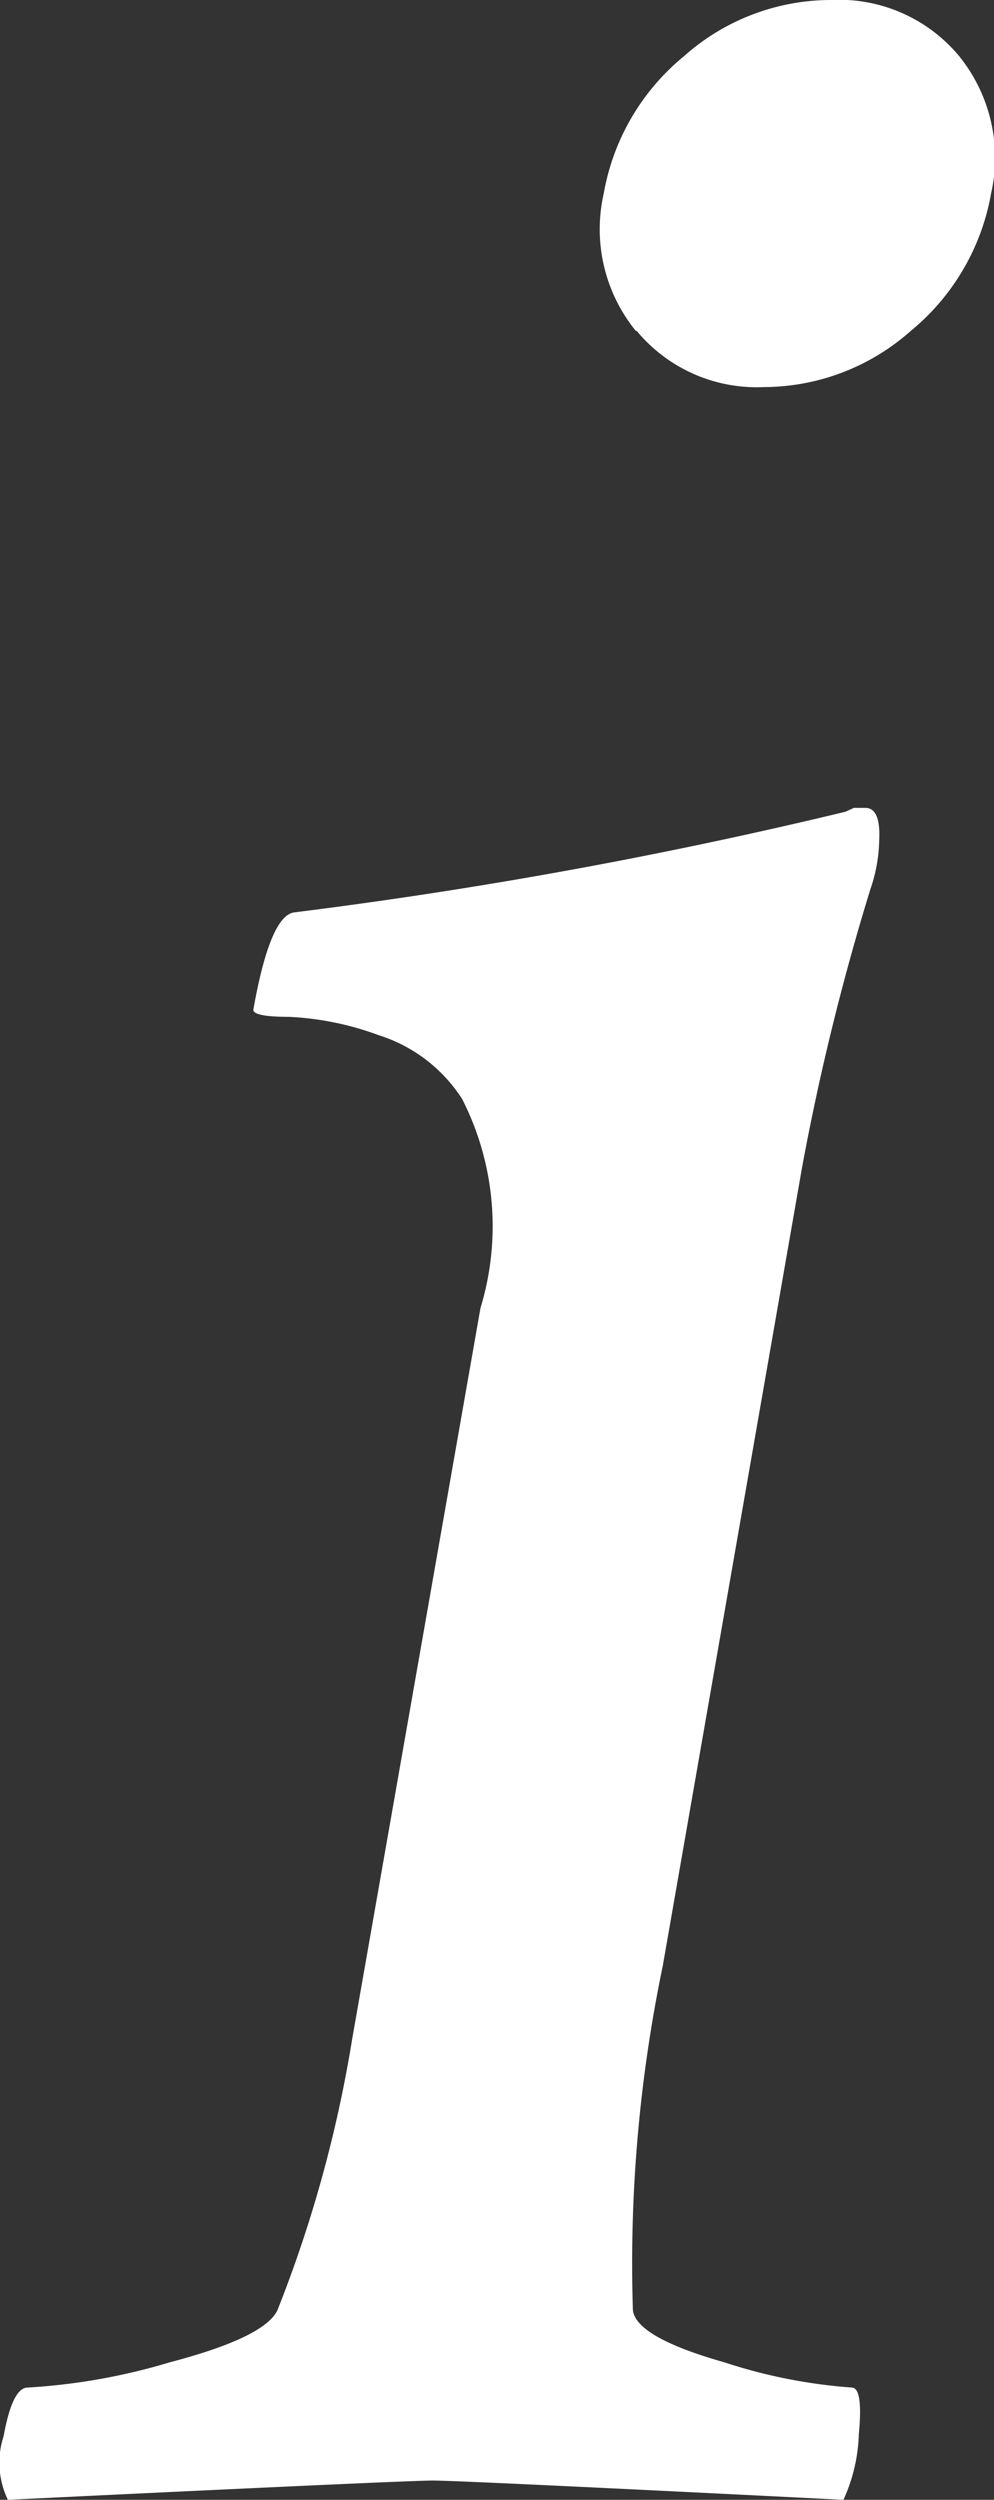
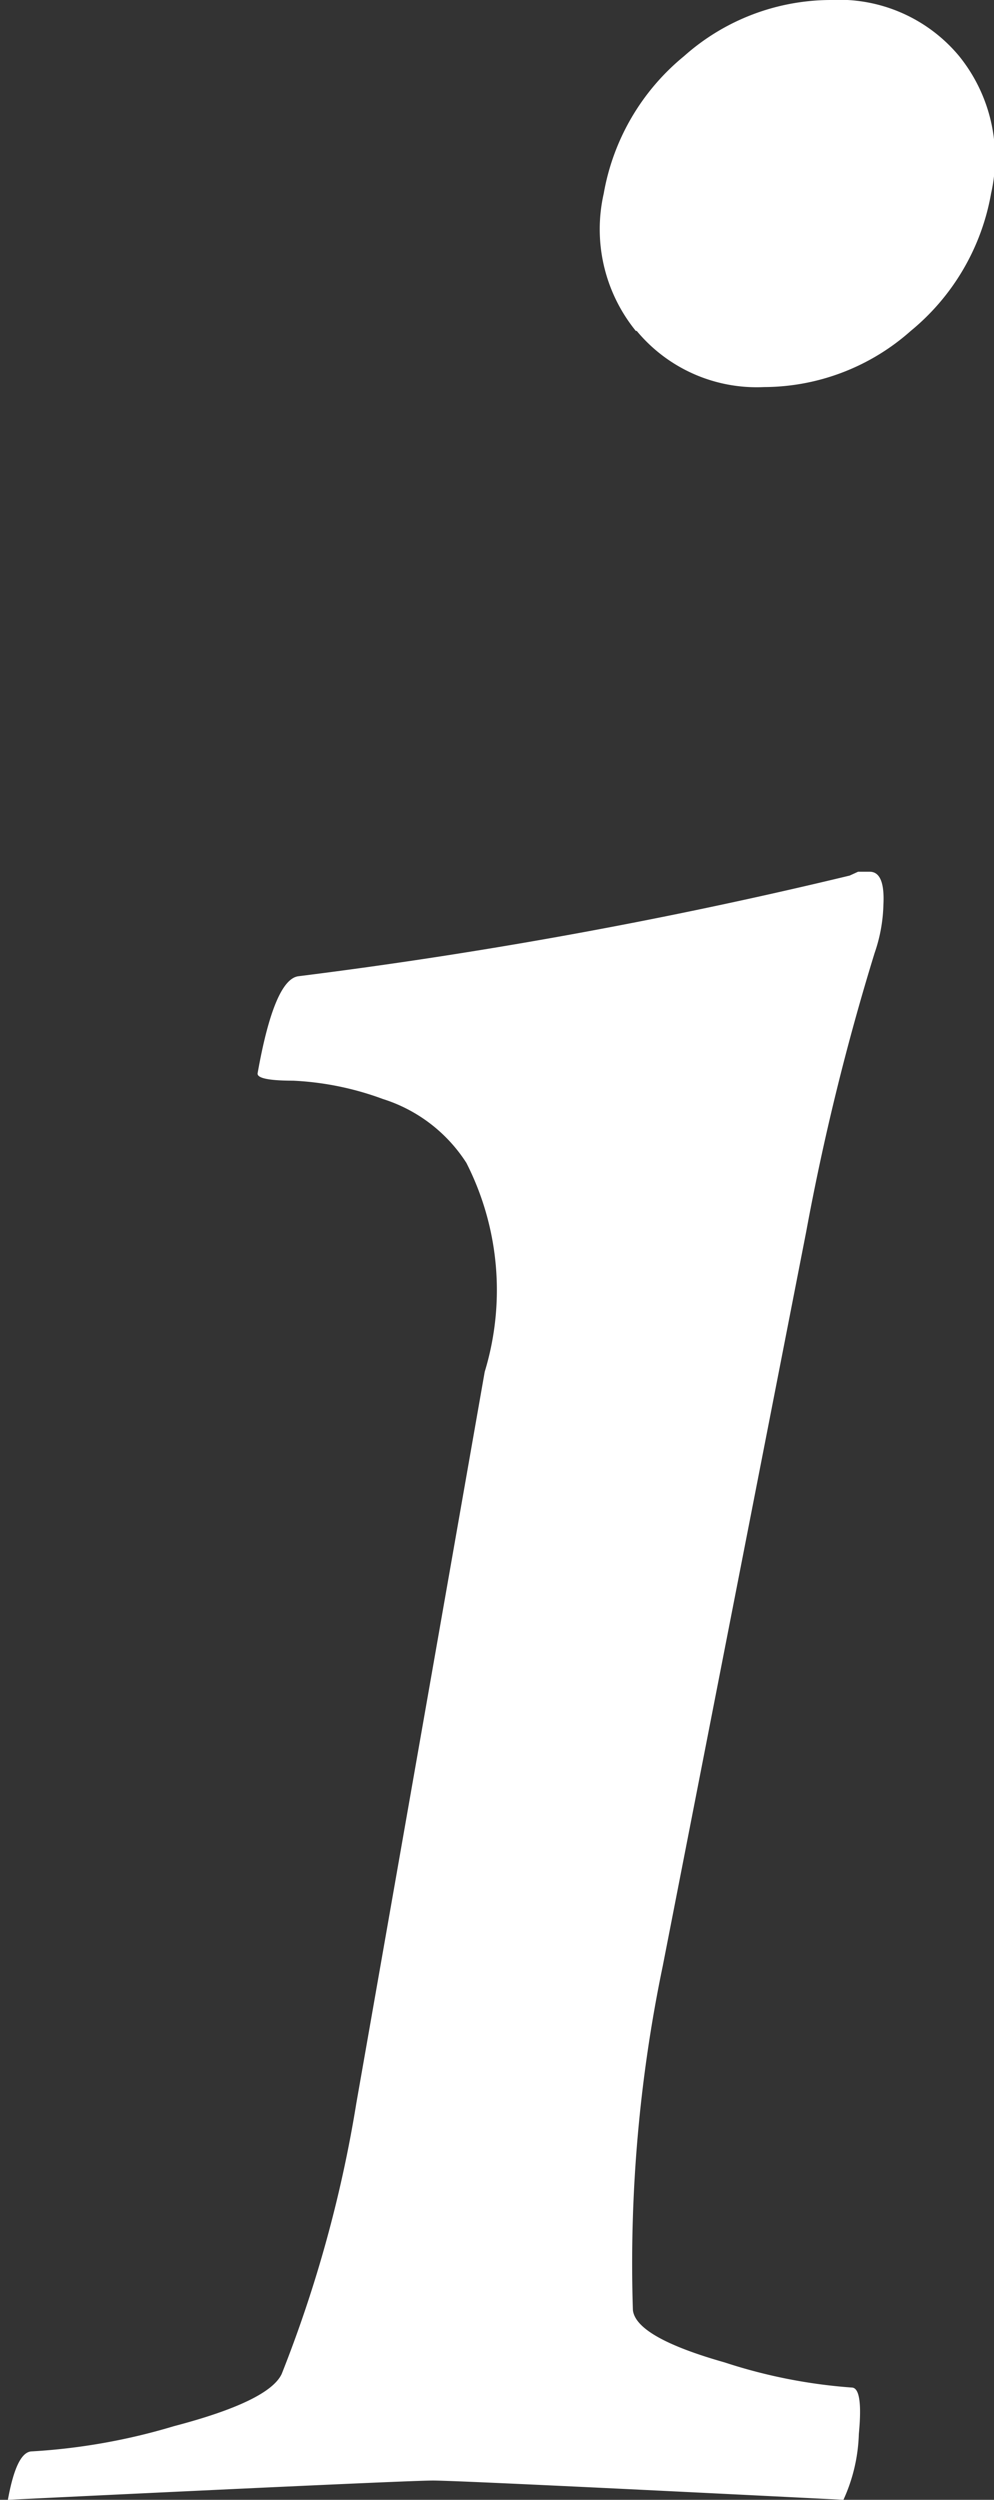
<svg xmlns="http://www.w3.org/2000/svg" width="5.42" height="13.627" viewBox="0 0 5.42 13.627">
  <rect x="0" y="0" width="5.42" height="13.627" fill="#333333" stroke="none" />
  <defs>
    <style>
      .cls-1 {
        fill: #fff;
      }
    </style>
  </defs>
  <g id="グループ_223" data-name="グループ 223" transform="translate(-856.87 -206.506)">
-     <path id="パス_81" data-name="パス 81" class="cls-1" d="M127.484,11.222a7.967,7.967,0,0,0-.163,1.877q.017.148.5.285a2.889,2.889,0,0,0,.693.137c.042,0,.055.085.039.253a.924.924,0,0,1-.084.359q-2.09-.105-2.238-.105t-2.318.105a.467.467,0,0,1-.023-.348c.032-.176.075-.264.132-.264a3.359,3.359,0,0,0,.772-.137q.519-.136.589-.285a7.058,7.058,0,0,0,.407-1.476l.7-3.987a1.529,1.529,0,0,0-.1-1.139.841.841,0,0,0-.455-.348,1.627,1.627,0,0,0-.49-.1c-.133,0-.2-.014-.193-.042.06-.338.134-.513.22-.527a27.26,27.26,0,0,0,3.008-.549l.046-.021h.063c.056,0,.081.06.075.179a.863.863,0,0,1-.048.264,13.445,13.445,0,0,0-.373,1.519Zm-.147-8.912a.879.879,0,0,1-.175-.749A1.245,1.245,0,0,1,127.6.812a1.206,1.206,0,0,1,.8-.306.851.851,0,0,1,.7.306.882.882,0,0,1,.174.749,1.249,1.249,0,0,1-.438.749,1.21,1.21,0,0,1-.8.306.85.85,0,0,1-.694-.306" transform="translate(733 206)" />
+     <path id="パス_81" data-name="パス 81" class="cls-1" d="M127.484,11.222a7.967,7.967,0,0,0-.163,1.877q.017.148.5.285a2.889,2.889,0,0,0,.693.137c.042,0,.055.085.039.253a.924.924,0,0,1-.084.359q-2.09-.105-2.238-.105t-2.318.105c.032-.176.075-.264.132-.264a3.359,3.359,0,0,0,.772-.137q.519-.136.589-.285a7.058,7.058,0,0,0,.407-1.476l.7-3.987a1.529,1.529,0,0,0-.1-1.139.841.841,0,0,0-.455-.348,1.627,1.627,0,0,0-.49-.1c-.133,0-.2-.014-.193-.042.06-.338.134-.513.22-.527a27.26,27.26,0,0,0,3.008-.549l.046-.021h.063c.056,0,.081.06.075.179a.863.863,0,0,1-.048.264,13.445,13.445,0,0,0-.373,1.519Zm-.147-8.912a.879.879,0,0,1-.175-.749A1.245,1.245,0,0,1,127.6.812a1.206,1.206,0,0,1,.8-.306.851.851,0,0,1,.7.306.882.882,0,0,1,.174.749,1.249,1.249,0,0,1-.438.749,1.21,1.21,0,0,1-.8.306.85.85,0,0,1-.694-.306" transform="translate(733 206)" />
  </g>
</svg>